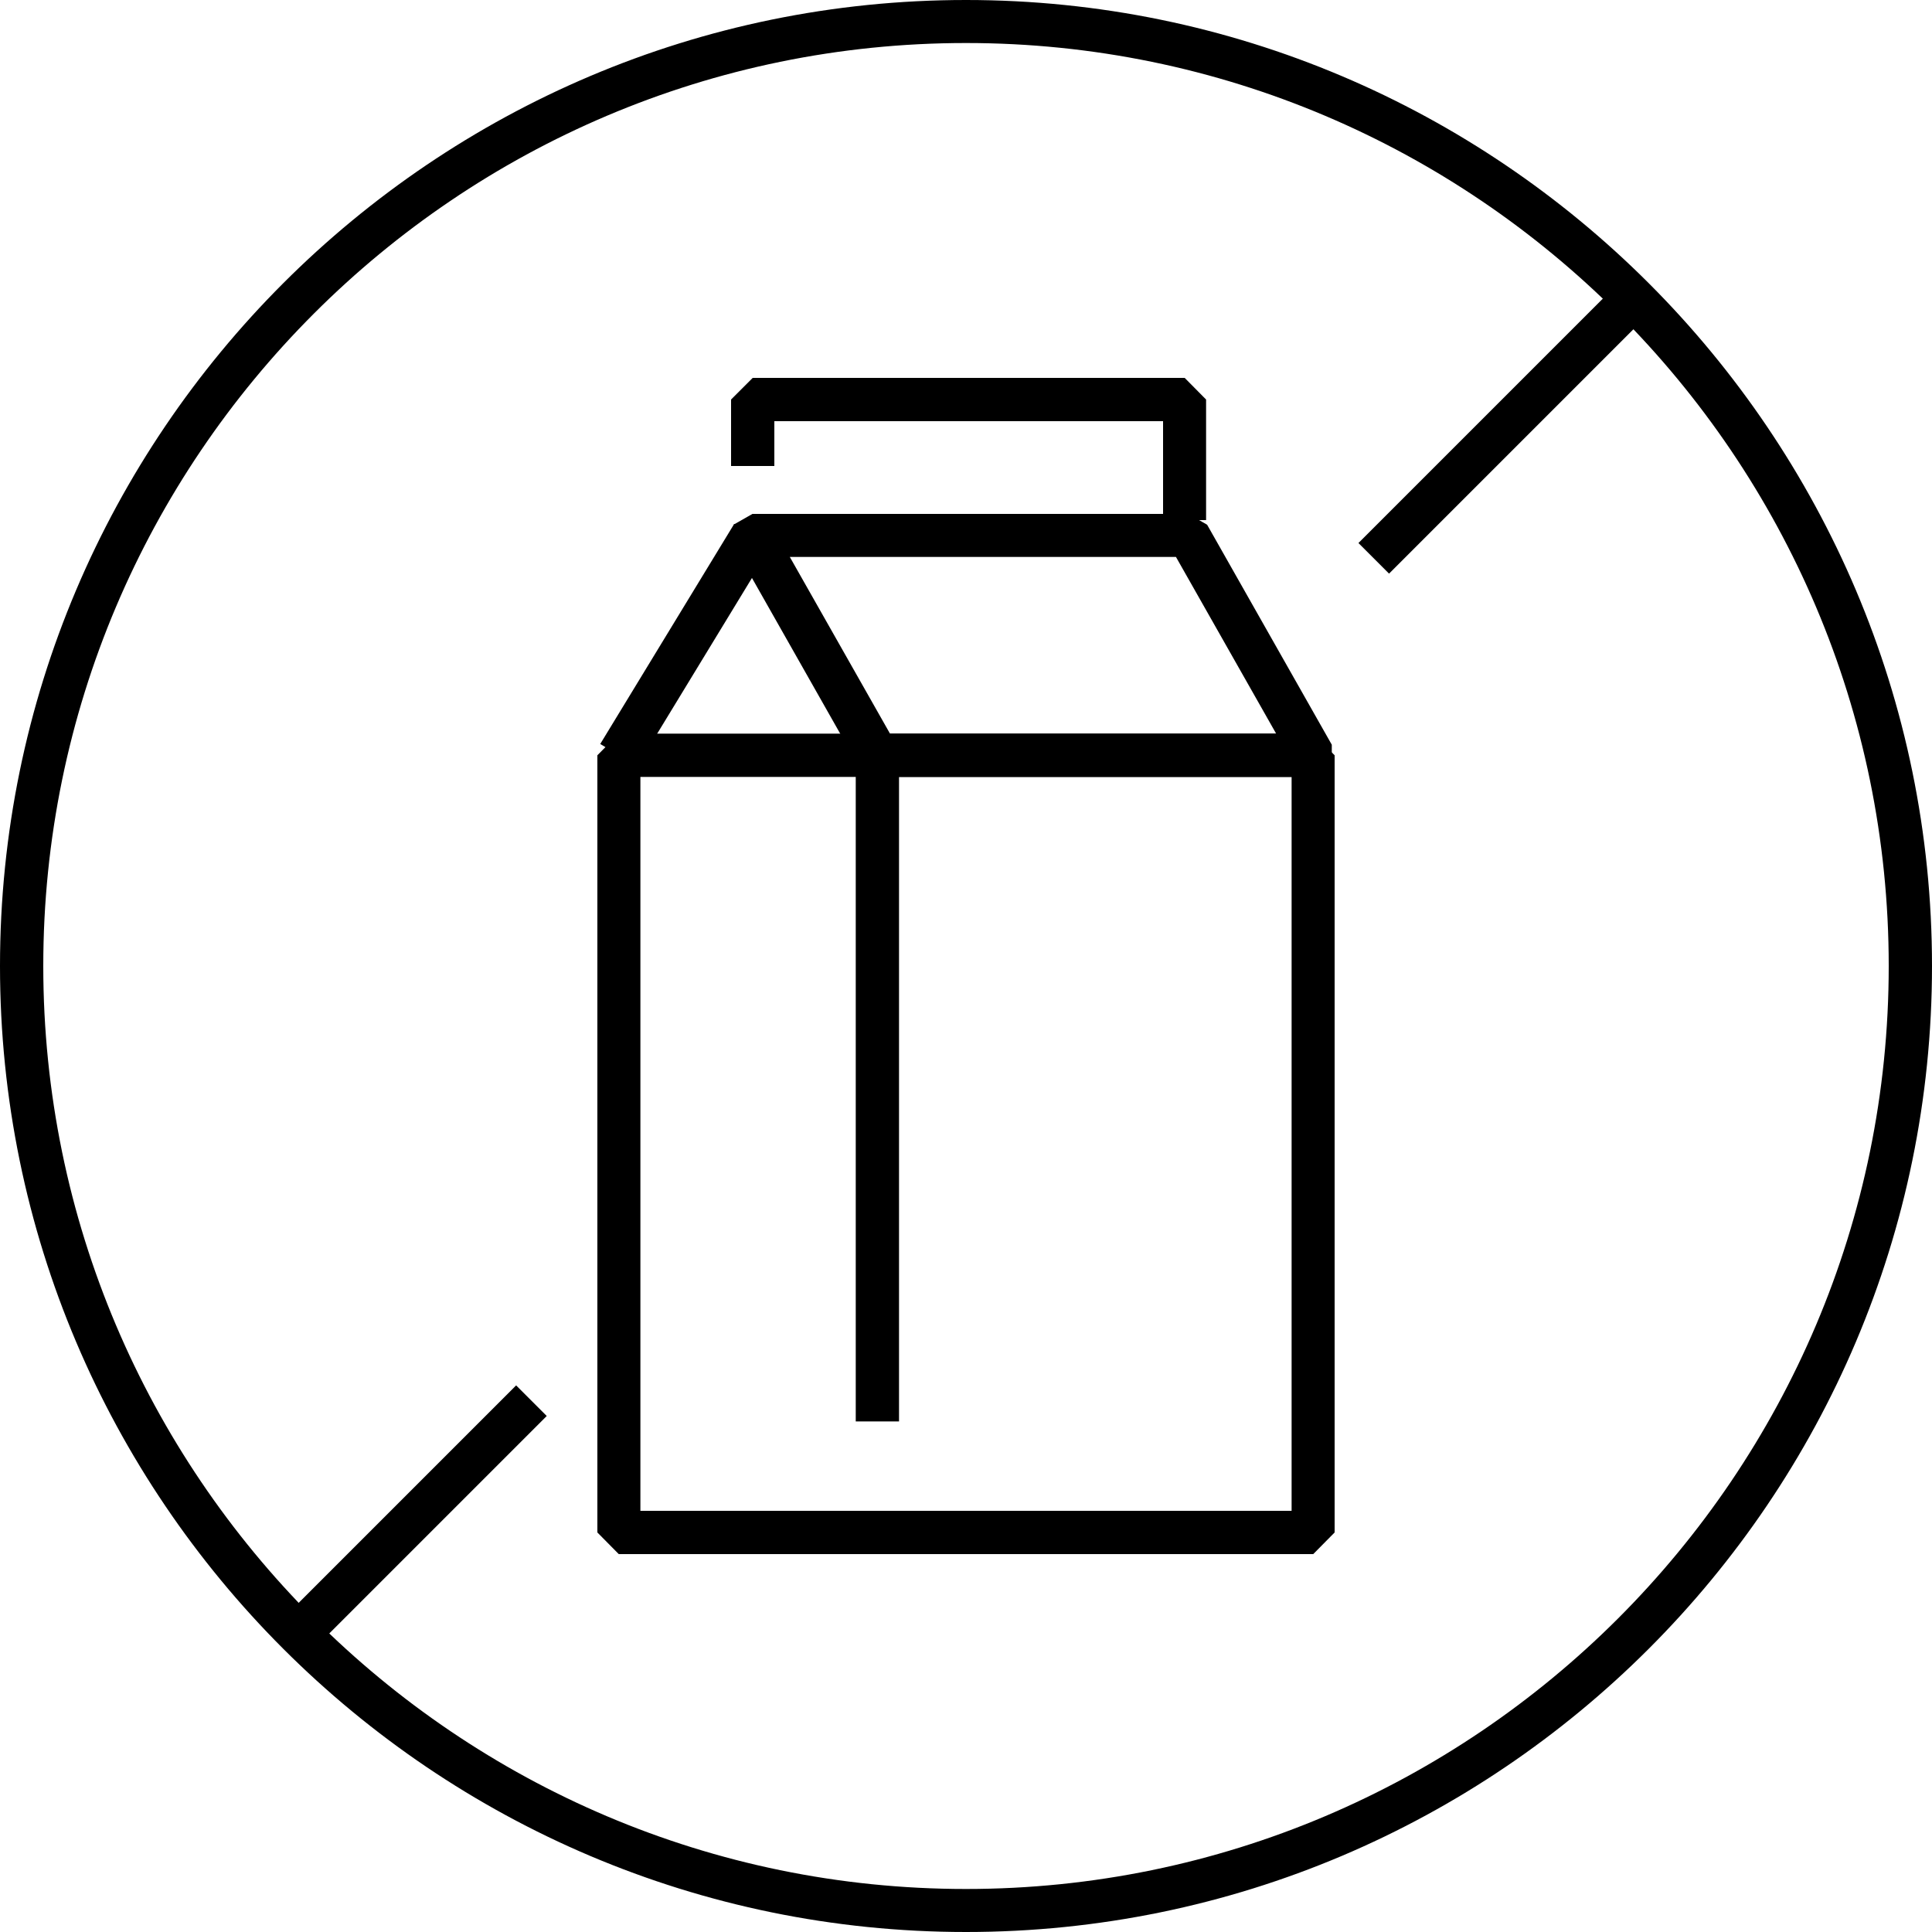
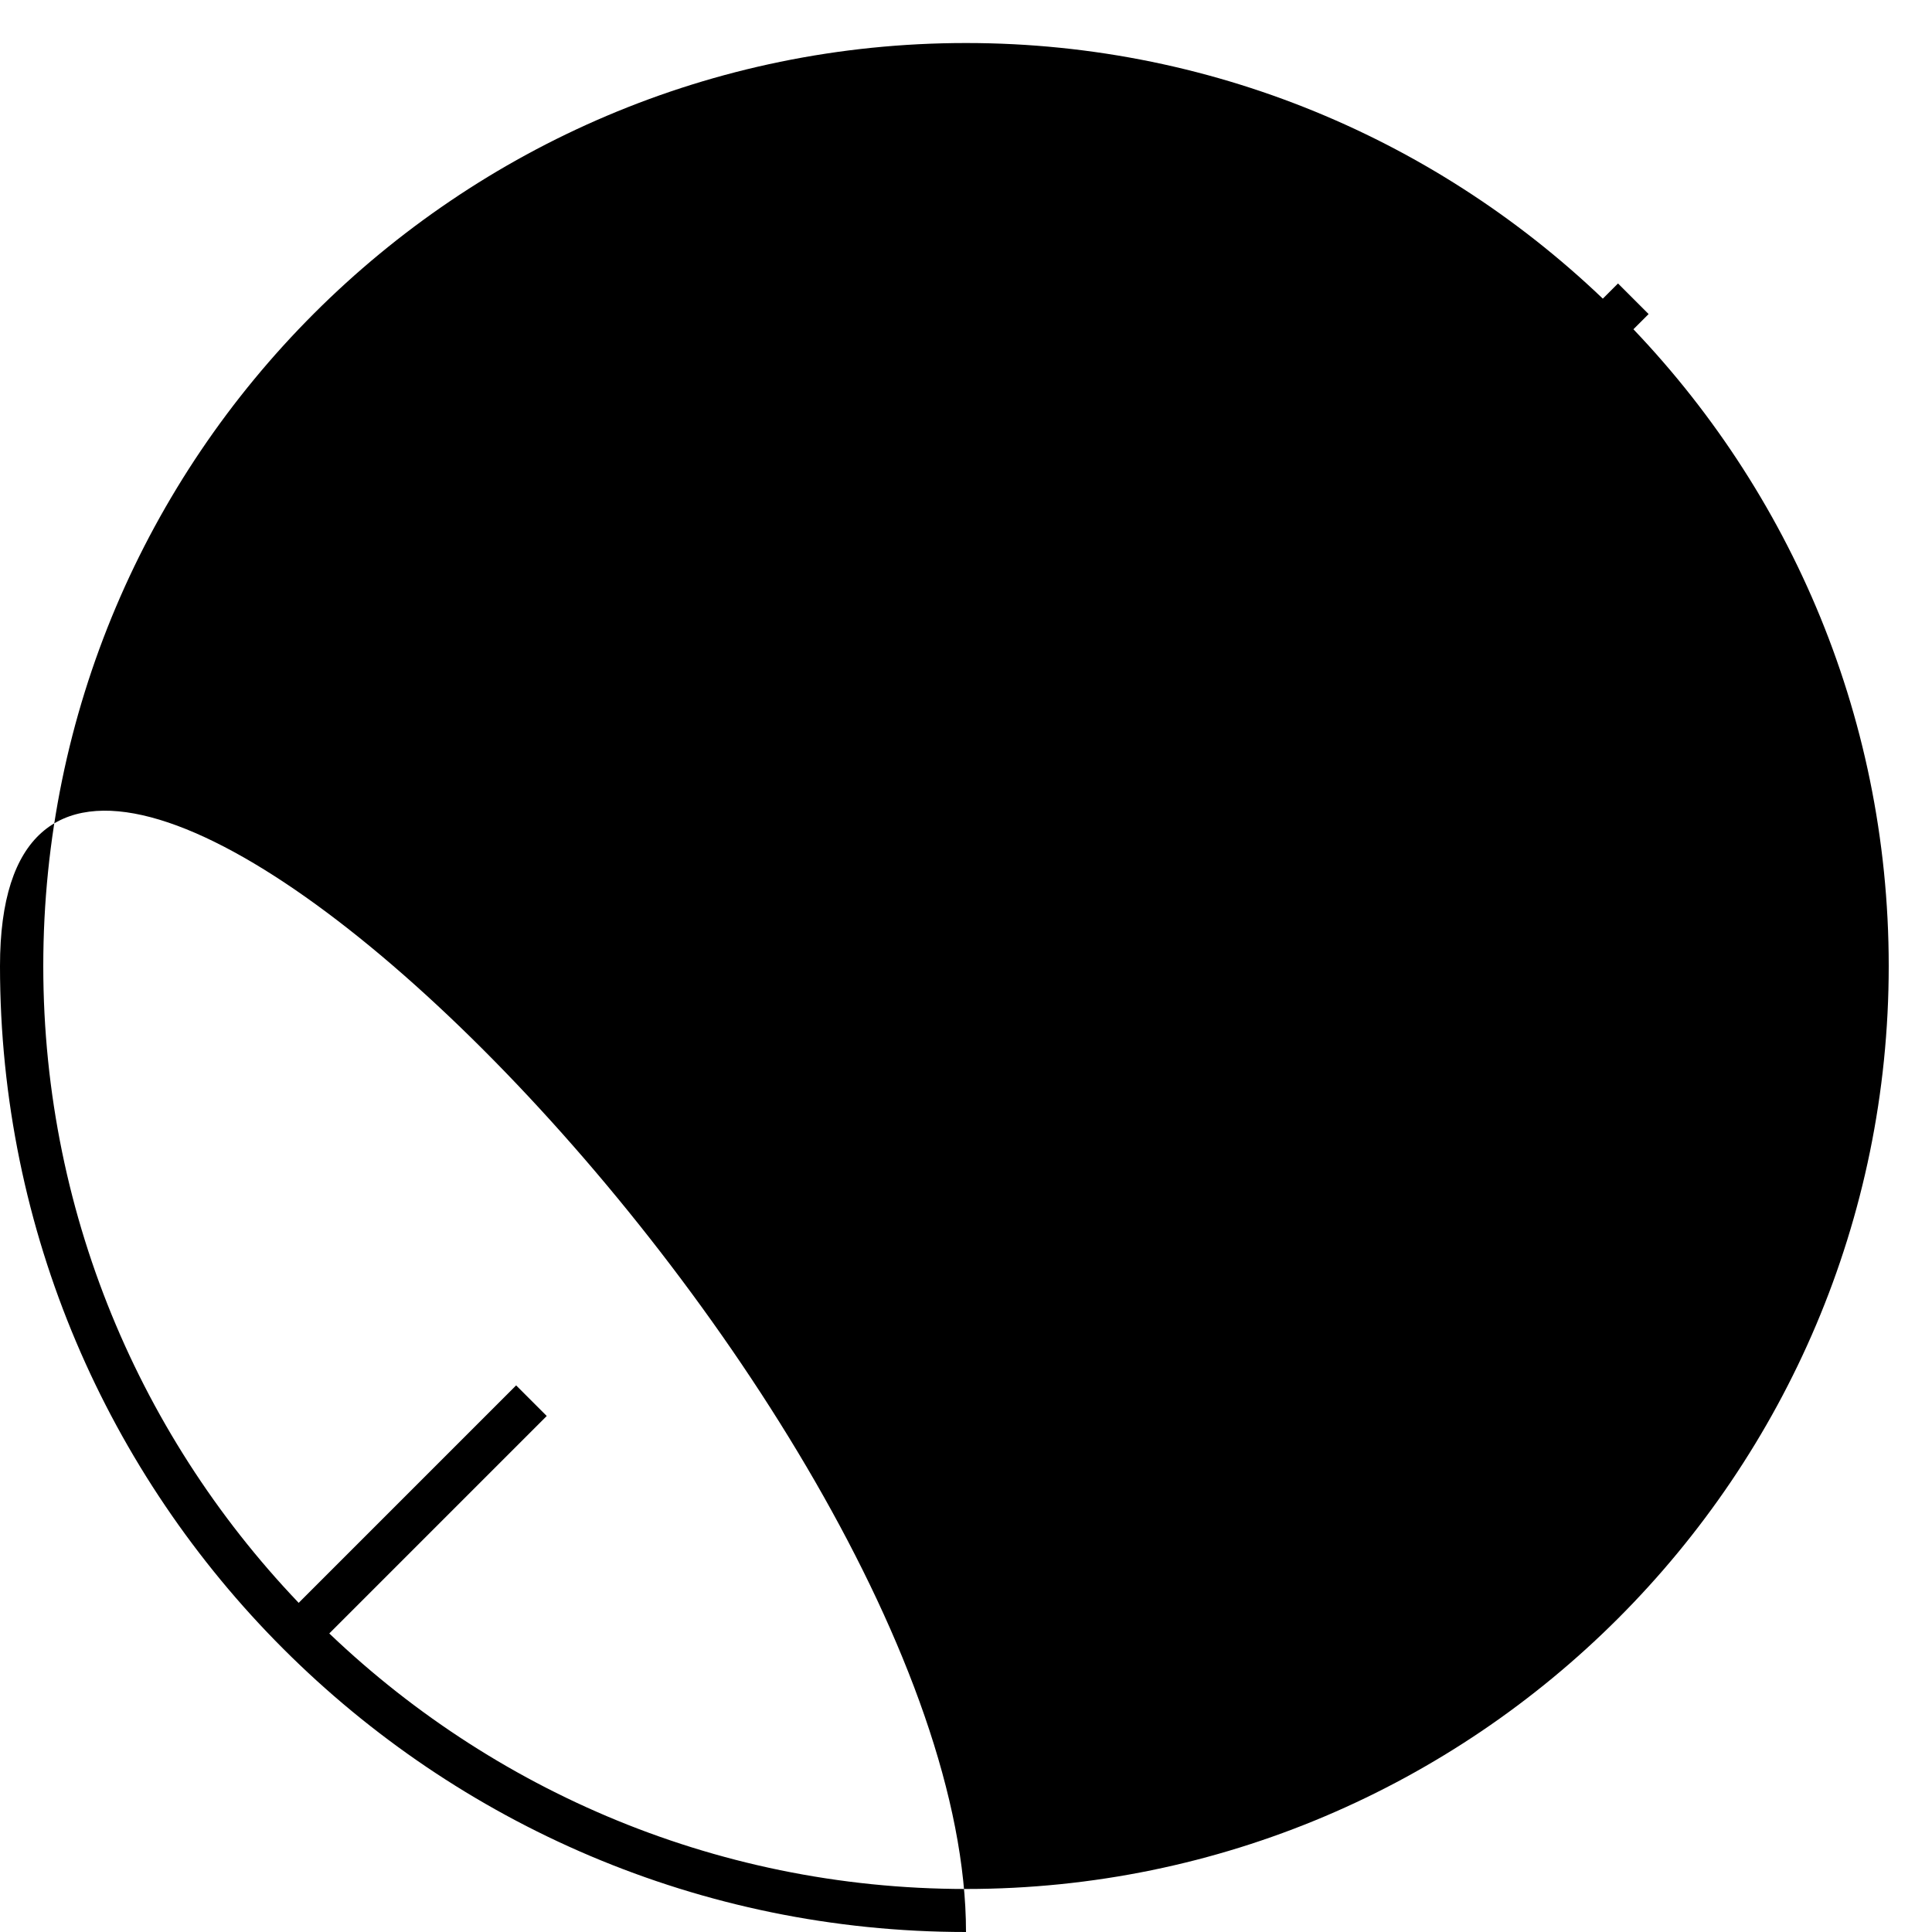
<svg xmlns="http://www.w3.org/2000/svg" id="Ebene_1" data-name="Ebene 1" viewBox="0 0 75 75">
  <defs>
    <style>
      .cls-1 {
        stroke-width: 0px;
      }
    </style>
  </defs>
-   <path class="cls-1" d="m37.5,1.67C17.75,1.67,1.68,17.74,1.68,37.5s16.07,35.83,35.82,35.83,35.82-16.07,35.82-35.83S57.25,1.67,37.5,1.67m0,73.33C16.82,75,0,58.18,0,37.5S16.82,0,37.5,0s37.5,16.82,37.5,37.5-16.82,37.5-37.5,37.5" />
+   <path class="cls-1" d="m37.5,1.67C17.75,1.67,1.68,17.74,1.68,37.5s16.07,35.83,35.82,35.83,35.82-16.07,35.82-35.83S57.25,1.67,37.5,1.67m0,73.33C16.82,75,0,58.18,0,37.5s37.5,16.82,37.5,37.5-16.82,37.5-37.5,37.5" />
  <rect class="cls-1" x="9.78" y="58.03" width="12.71" height="1.68" transform="translate(-36.9 28.65) rotate(-45)" />
  <rect class="cls-1" x="51.24" y="15.8" width="14.25" height="1.68" transform="translate(5.33 46.14) rotate(-45)" />
-   <polygon class="cls-1" points="34.08 60.33 24.02 60.33 23.19 59.49 23.19 29.32 24.02 28.48 34.08 28.48 34.08 30.16 24.86 30.16 24.86 58.65 34.08 58.65 34.08 60.33" />
-   <polygon class="cls-1" points="50.98 60.33 34.06 60.33 34.06 58.65 50.14 58.65 50.14 30.16 34.9 30.16 34.9 55.18 33.22 55.18 33.22 29.32 34.06 28.48 50.98 28.48 51.81 29.32 51.81 59.49 50.98 60.33" />
-   <path class="cls-1" d="m34.55,28.48h14.99l-3.89-6.86h-14.99l3.89,6.86Zm16.43,1.68h-16.92l-.73-.42-4.84-8.54v-.84l.72-.41h16.92l.73.42,4.84,8.54v.83s-.73.42-.73.42Z" />
-   <rect class="cls-1" x="21.62" y="24.21" width="10" height="1.68" transform="translate(-8.62 34.76) rotate(-58.67)" />
  <polygon class="cls-1" points="46.82 20.19 45.15 20.19 45.15 16.35 30.06 16.35 30.06 18.09 28.38 18.09 28.38 15.51 29.22 14.67 45.99 14.67 46.82 15.51 46.82 20.19" />
</svg>